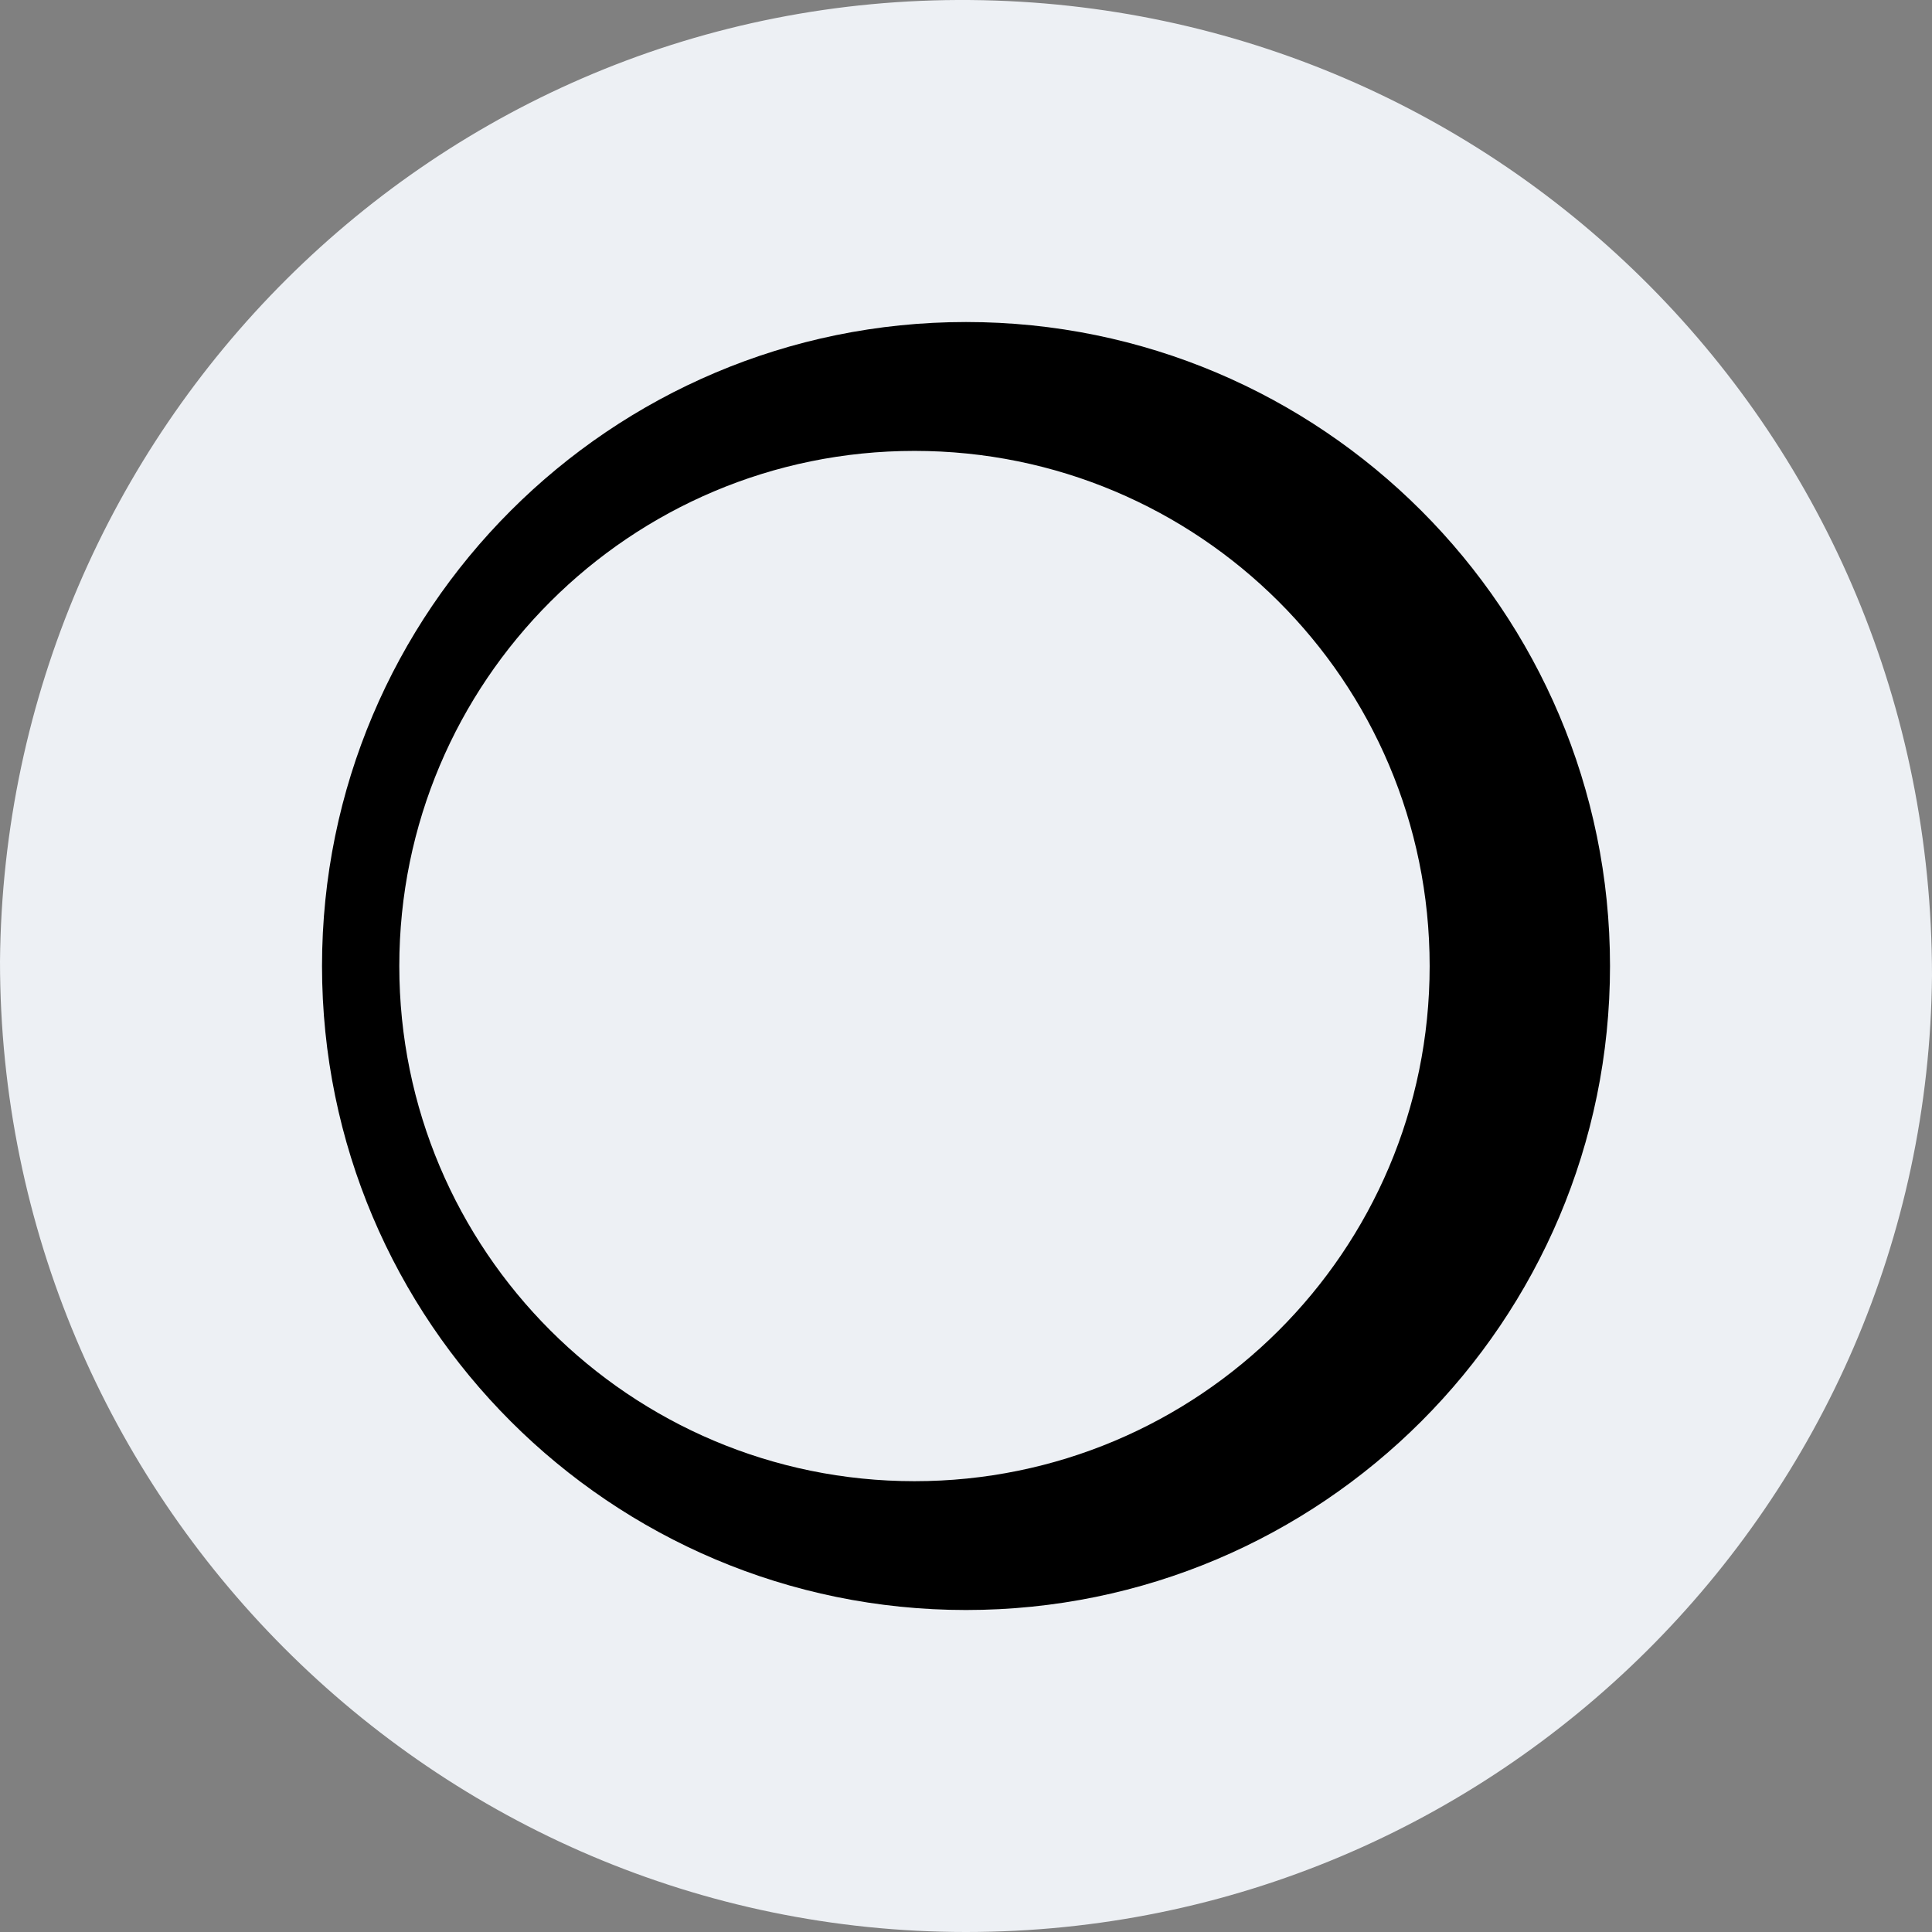
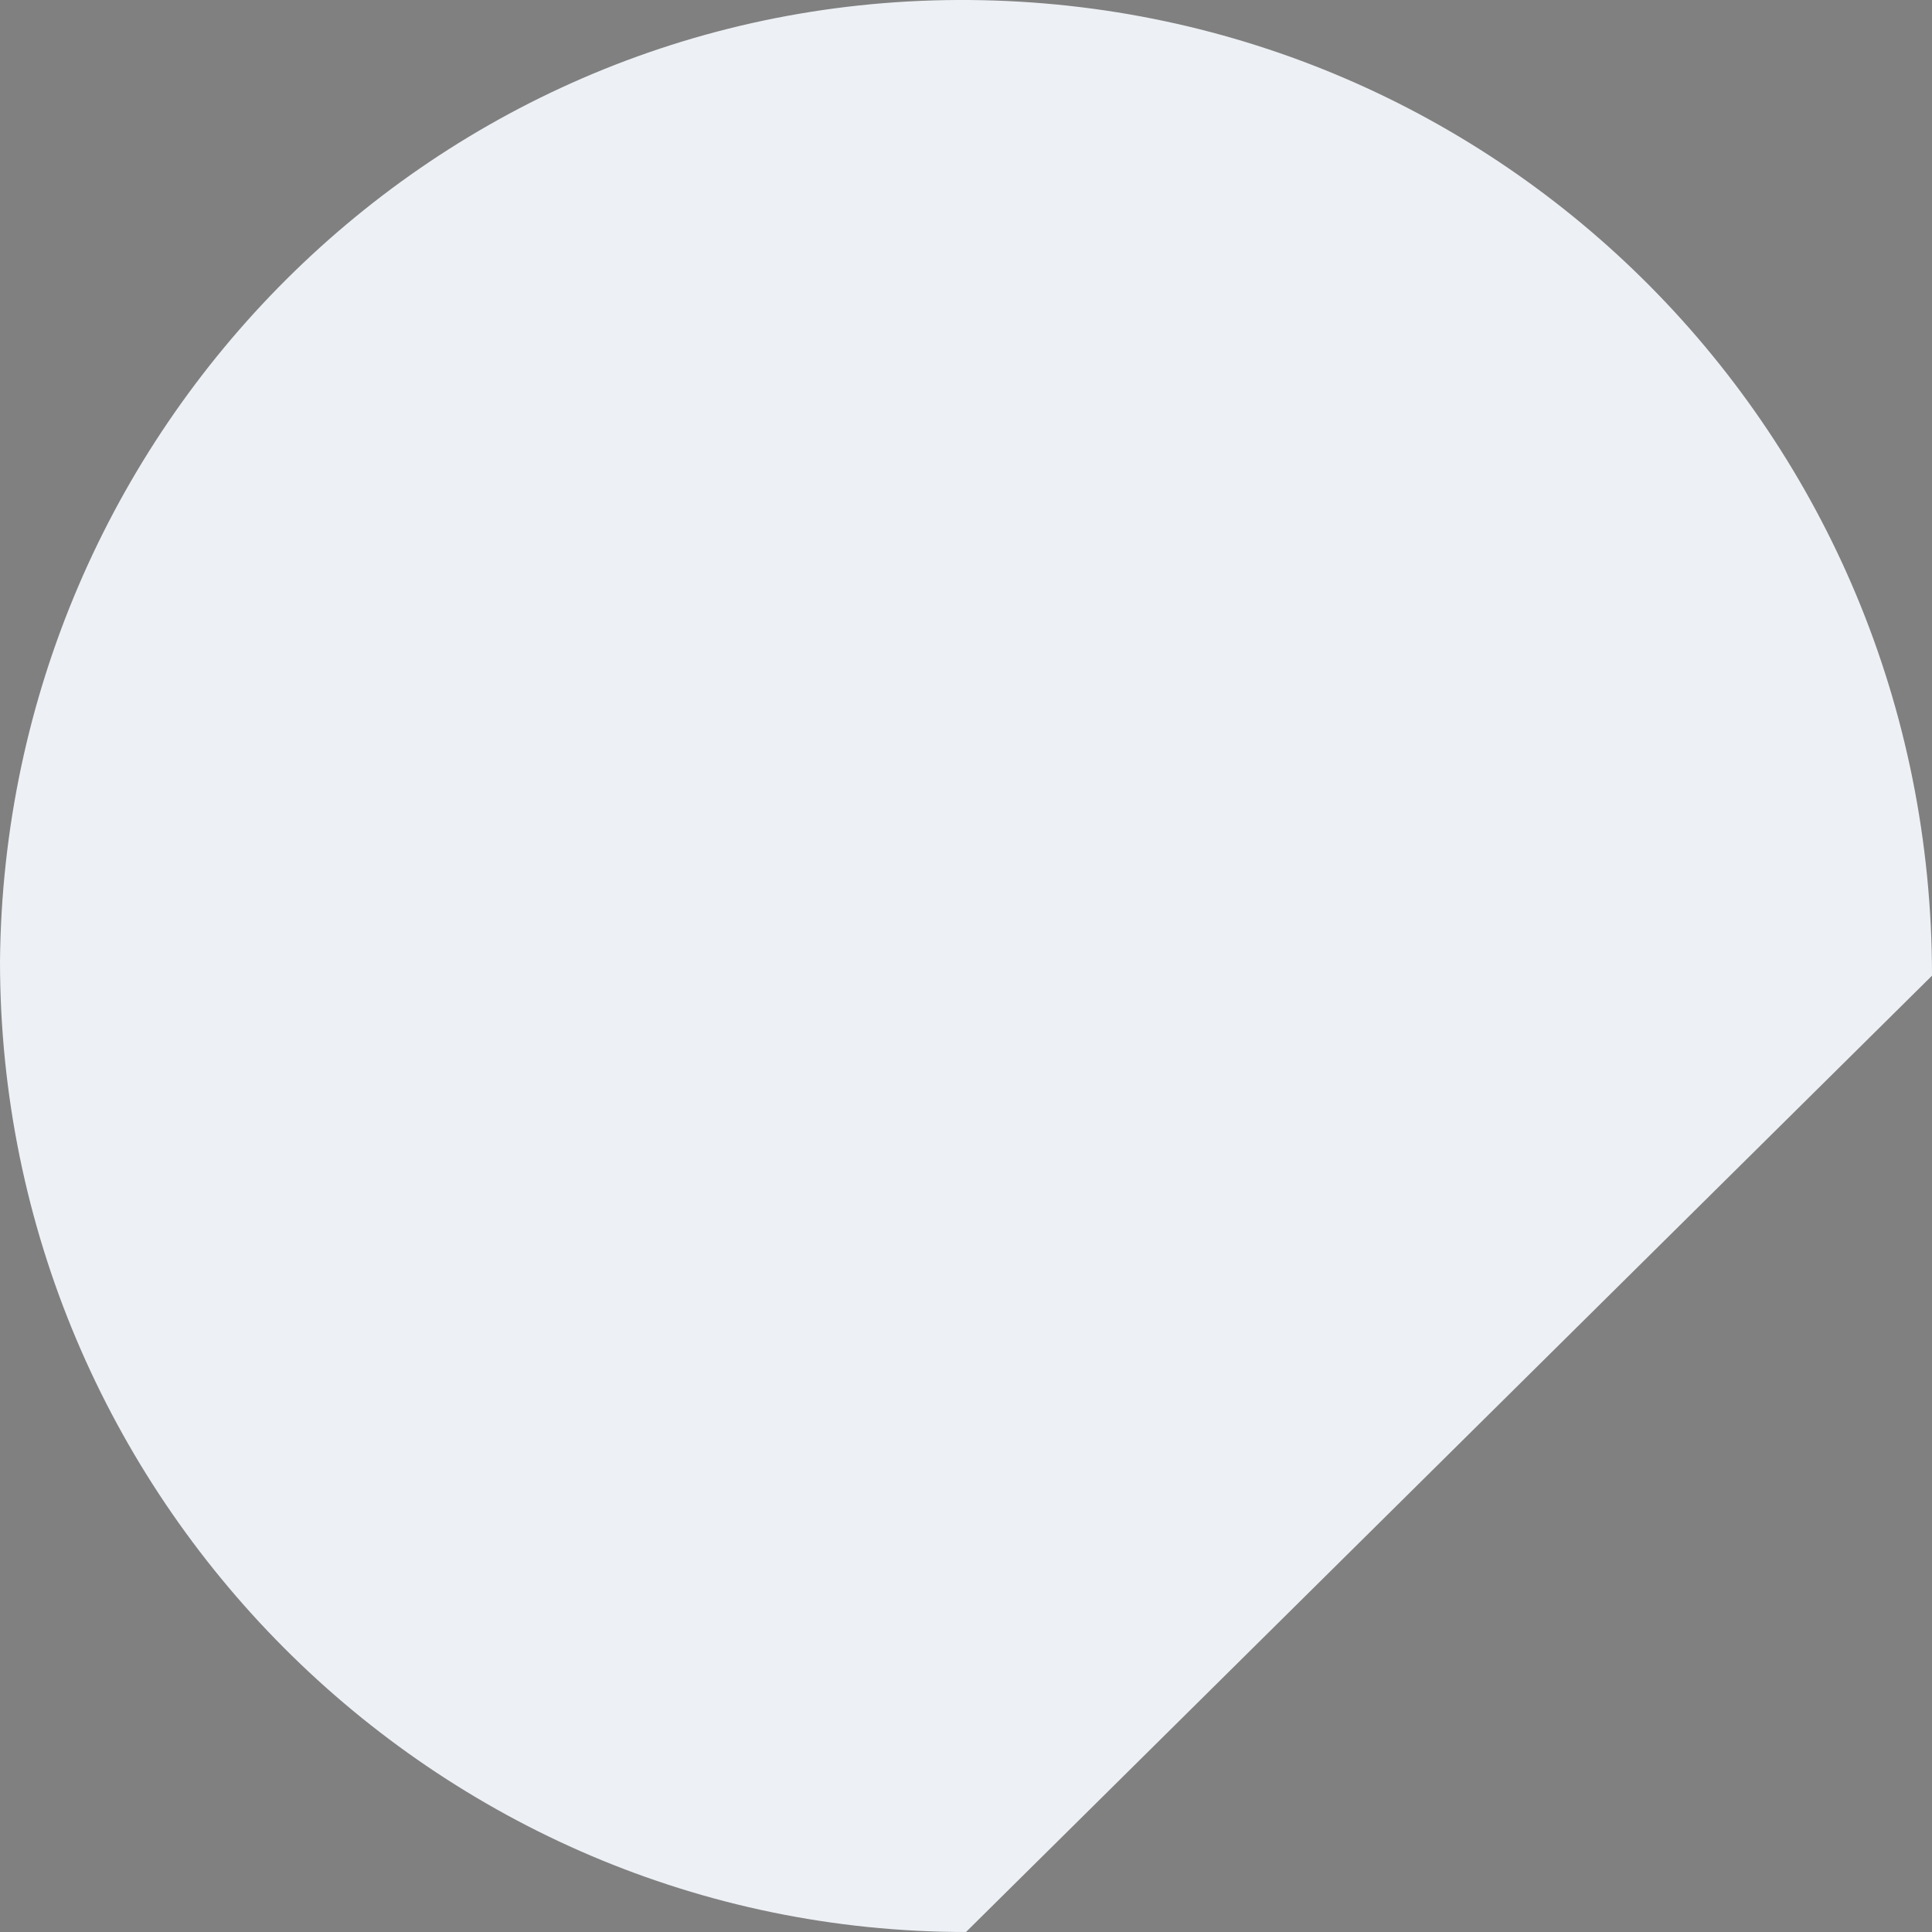
<svg xmlns="http://www.w3.org/2000/svg" width="68" height="68" viewBox="0 0 68 68" fill="none">
  <rect x="0" y="0" width="68" height="68" fill="#808080" stroke="none" />
-   <path fill-rule="evenodd" clip-rule="evenodd" d="M34 68C15.3 68 0 52.7 0 33.831C0.17 15.131 15.3 -0.169 34.17 0.001C52.87 0.171 68 15.301 68 34.341C67.83 52.87 52.7 68 34 68Z" fill="#EDF0F4" />
-   <path fill-rule="evenodd" clip-rule="evenodd" d="M11.334 34.001C11.334 21.488 21.488 11.334 34.001 11.334C46.512 11.334 56.667 21.49 56.667 34.001C56.667 46.512 46.514 56.667 34.001 56.667C21.488 56.667 11.334 46.514 11.334 34.001ZM14.054 34.002C14.054 44.014 22.174 52.133 32.186 52.133H32.187C42.163 52.133 50.319 44.065 50.319 34.002C50.319 23.939 42.163 15.87 32.187 15.87C22.174 15.87 14.054 23.99 14.054 34.002Z" fill="black" />
+   <path fill-rule="evenodd" clip-rule="evenodd" d="M34 68C15.3 68 0 52.7 0 33.831C0.17 15.131 15.3 -0.169 34.17 0.001C52.87 0.171 68 15.301 68 34.341Z" fill="#EDF0F4" />
</svg>